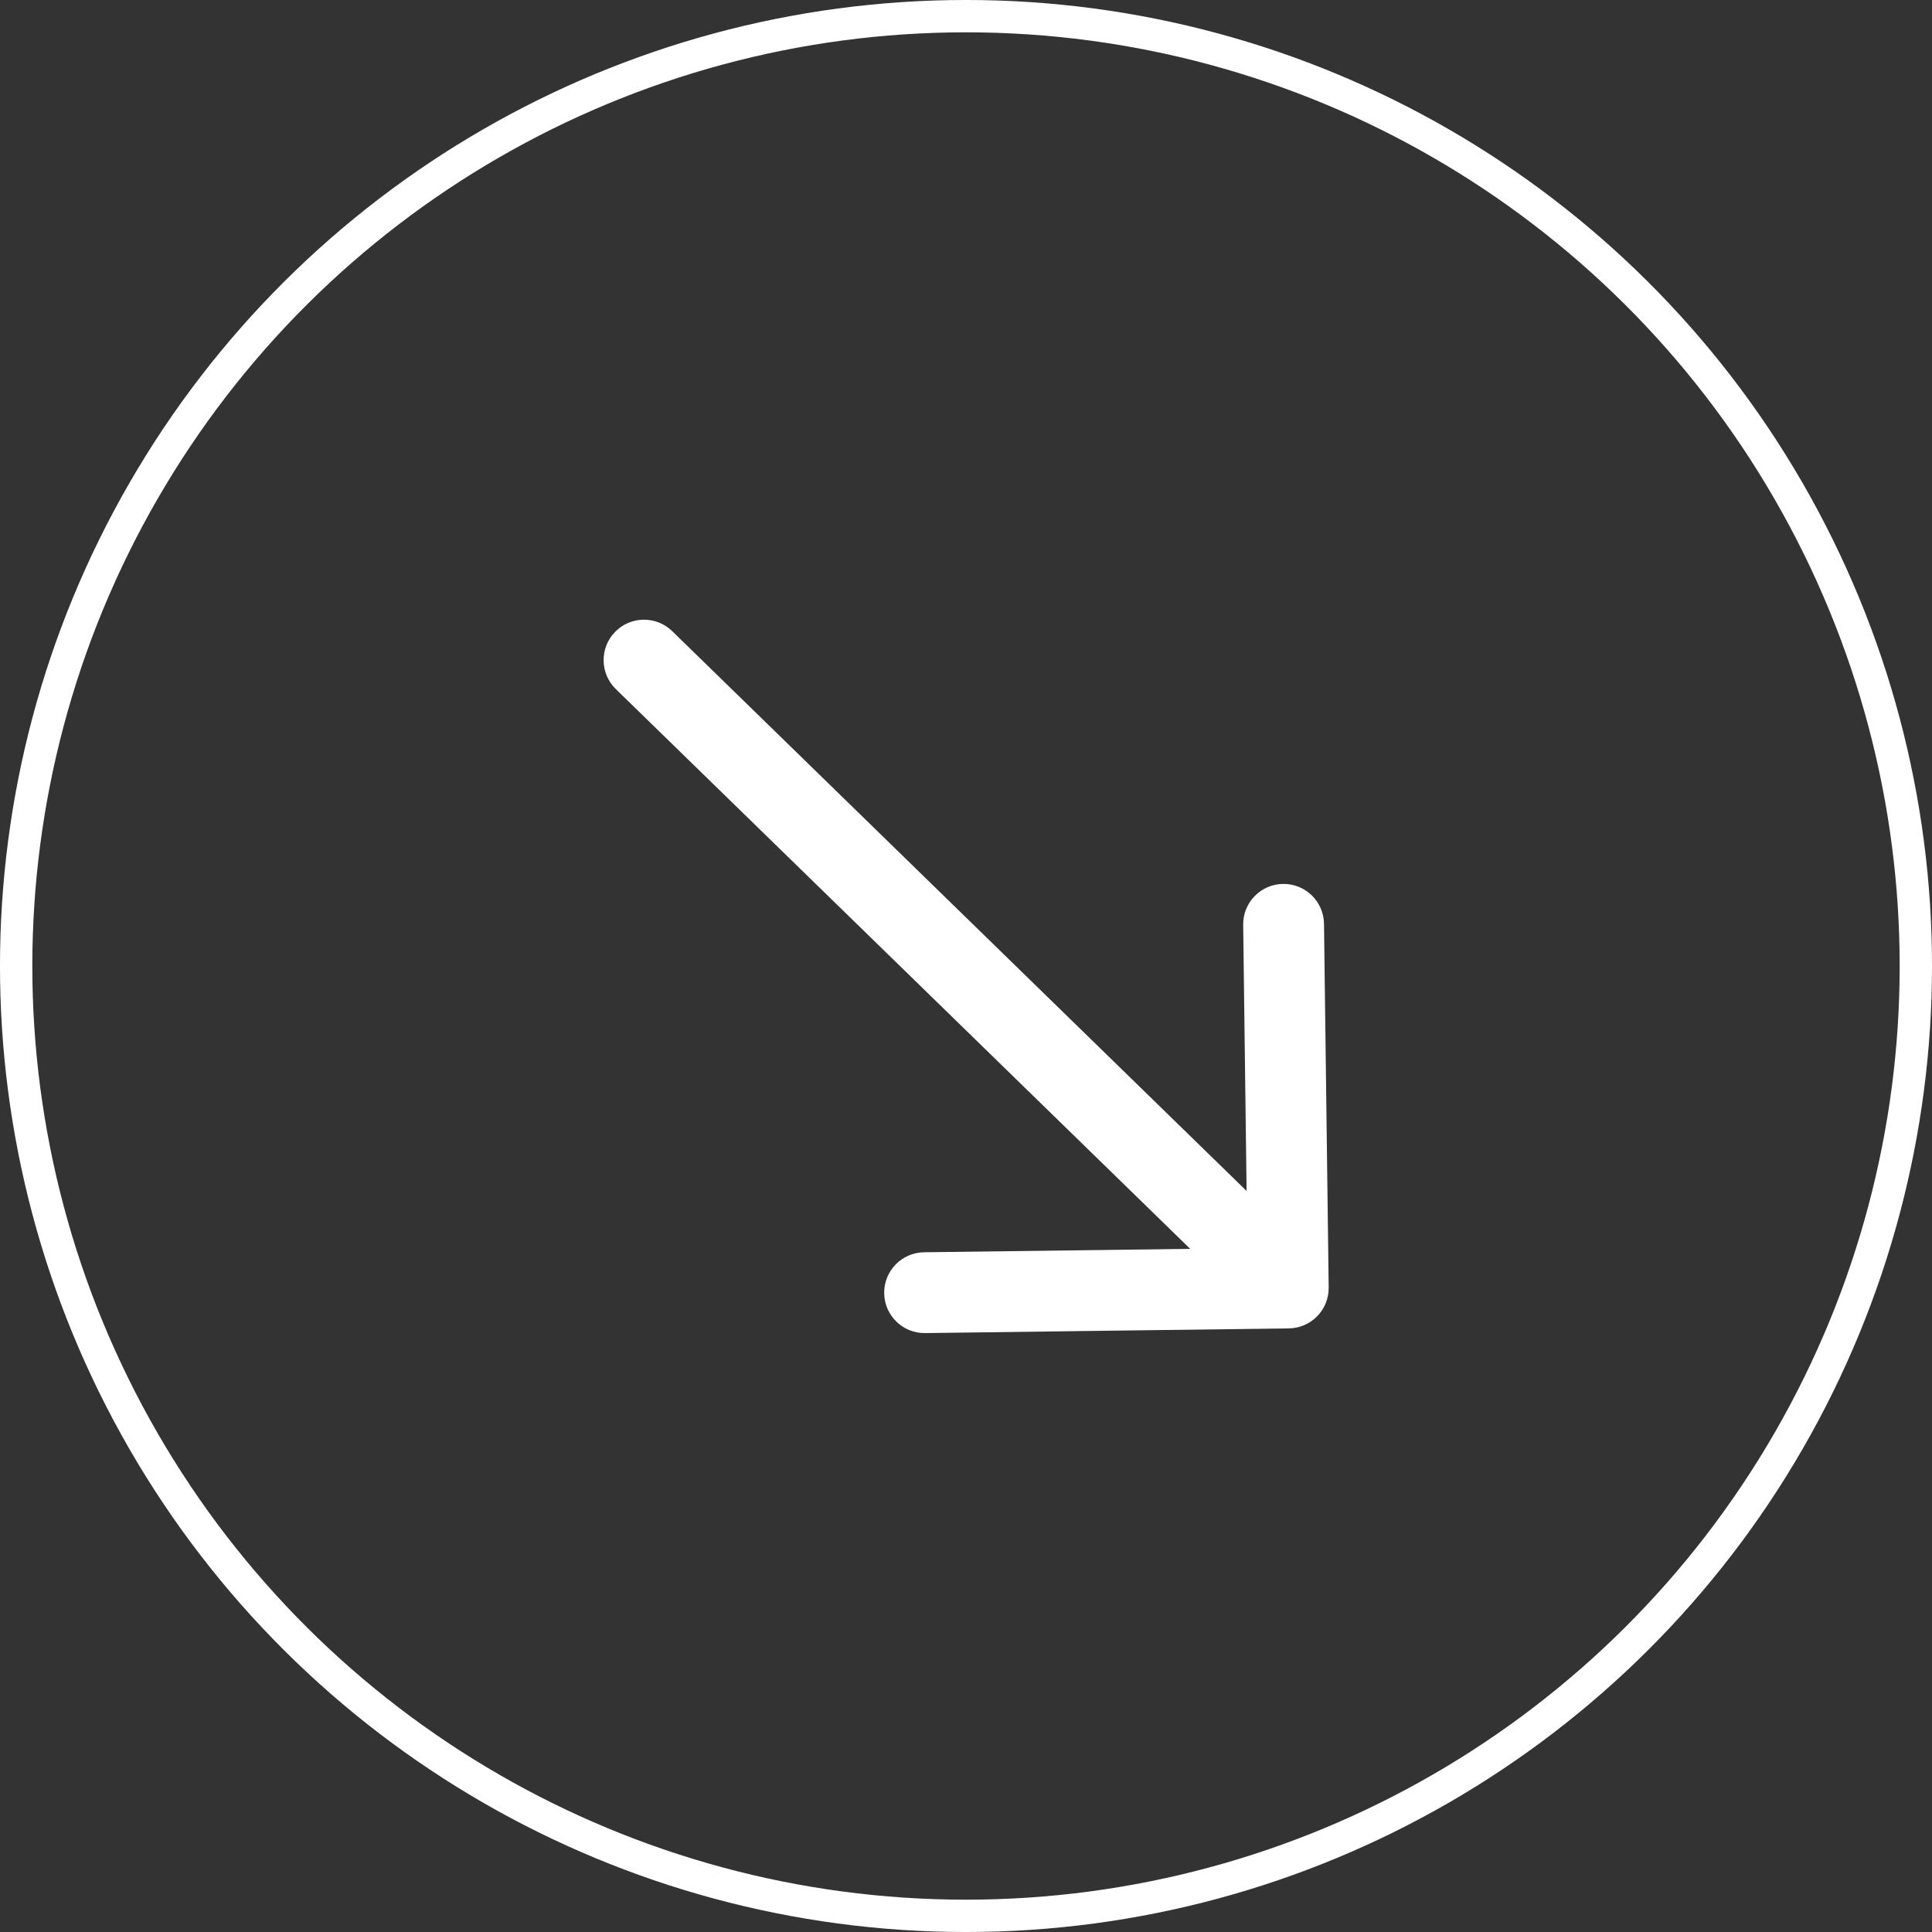
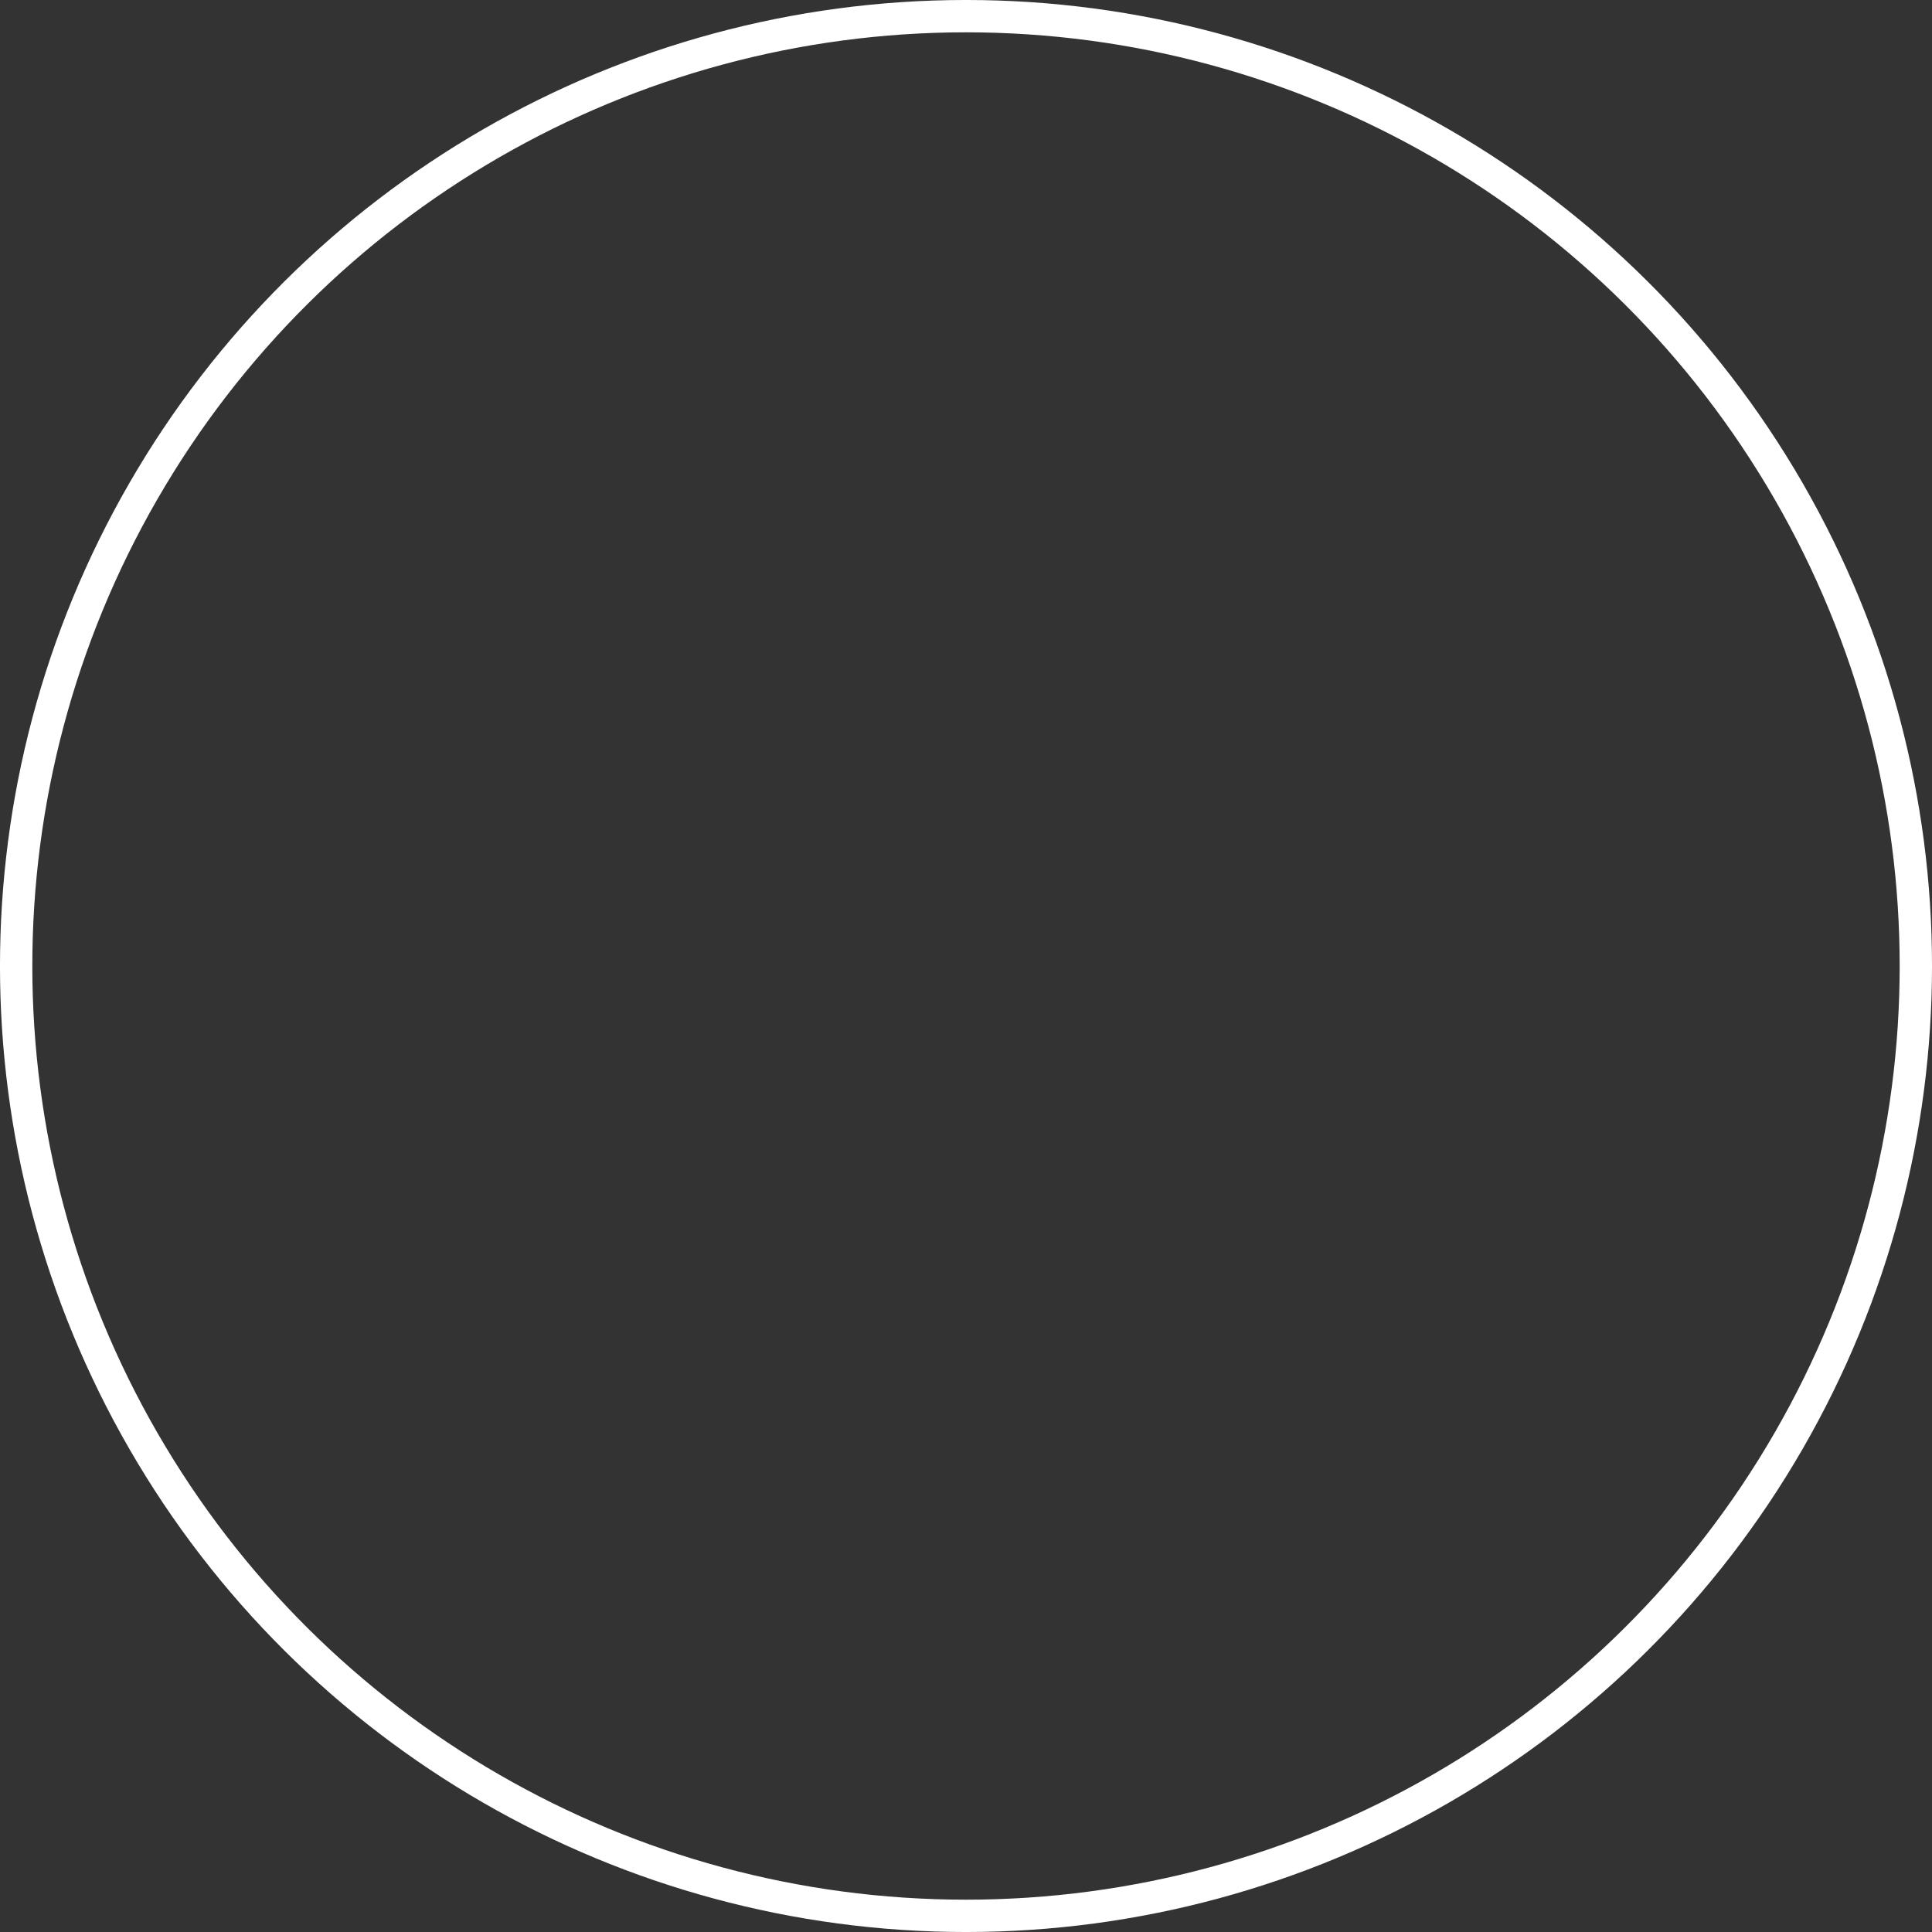
<svg xmlns="http://www.w3.org/2000/svg" width="83" height="83" viewBox="0 0 83 83" fill="none">
  <rect x="0" y="0" width="83" height="83" fill="#333333" stroke="none" />
  <circle cx="41.5" cy="41.5" r="40.806" transform="rotate(-90 41.5 41.5)" stroke="white" stroke-width="1.389" />
-   <path d="M28.879 27.115C28.192 26.446 27.093 26.46 26.424 27.147C25.755 27.833 25.769 28.933 26.455 29.602L28.879 27.115ZM55.367 57.069C56.326 57.057 57.093 56.27 57.081 55.311L56.88 39.687C56.867 38.729 56.08 37.961 55.121 37.974C54.163 37.986 53.395 38.773 53.408 39.732L53.586 53.62L39.699 53.798C38.74 53.811 37.973 54.598 37.985 55.557C37.997 56.515 38.784 57.282 39.743 57.27L55.367 57.069ZM26.455 29.602L54.133 56.577L56.556 54.09L28.879 27.115L26.455 29.602Z" fill="white" />
</svg>